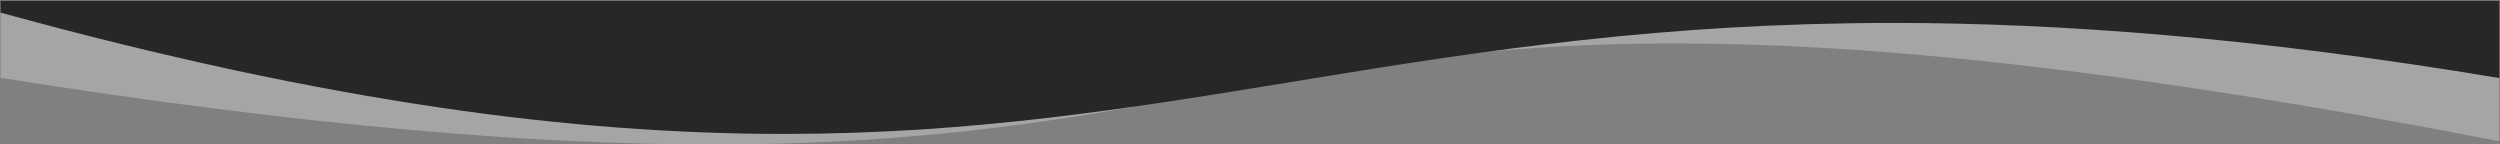
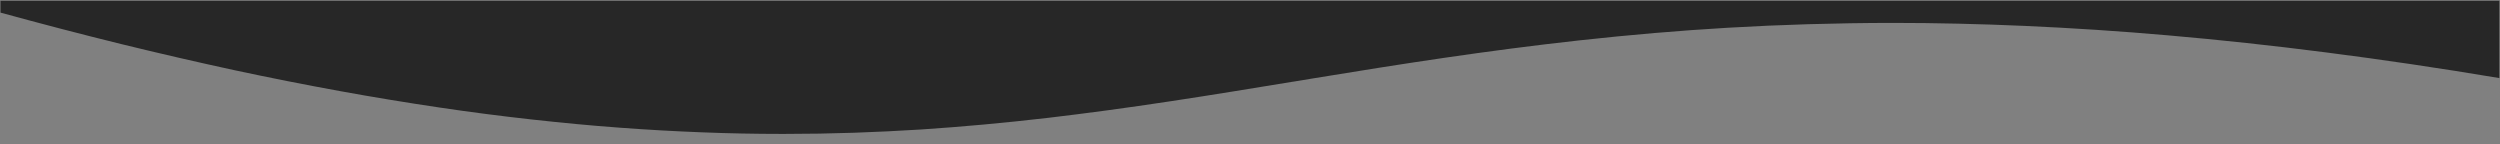
<svg xmlns="http://www.w3.org/2000/svg" version="1.0" id="Ebene_1" x="0px" y="0px" viewBox="0 0 1921 111" style="enable-background:new 0 0 1921 111;" xml:space="preserve">
  <rect x="0" y="0" width="1921" height="111" fill="#808080" stroke="none" />
  <style type="text/css">
	.st0{opacity:0.299;fill:#FAFAFA;enable-background:new    ;}
	.st1{fill:#272727;}
</style>
-   <path class="st0" d="M0.4,0.6v59.2C58.5,69,114.6,77.1,167.2,83.7c50.4,6.4,99.1,11.7,144.8,15.8c43.5,3.9,85.7,6.9,125.5,8.8  c37.5,1.8,74.1,2.7,108.9,2.7h2.9c19.8,0,39.4-0.3,58.5-0.9c18.2-0.6,36.3-1.4,54.1-2.5c32.7-2,64.5-4.9,97.2-8.8  c27.4-3.3,55.7-7.3,86.6-12.4c27.2-4.5,53.7-9.3,80.7-14.2l6.2-1.1c25.5-4.7,51.8-9.5,78.3-13.9c29.7-5,56.5-8.9,82.1-12.1  c30.6-3.8,60.2-6.6,90.3-8.5c16.3-1,33-1.8,49.7-2.4c17.4-0.6,35.4-0.8,53.4-0.8c18.8,0,38.4,0.3,58,0.9c20.4,0.6,41.6,1.6,62.9,2.9  c22.1,1.3,45.1,3,68.4,5.1c24,2.1,49.1,4.6,74.5,7.5c26.1,3,53.4,6.4,81.1,10.2c28.4,3.9,58.1,8.3,88.3,13  c62.7,9.8,130.1,21.8,200.8,35.5V0.6H0.4z" />
  <path class="st1" d="M0.4,0.6v9.1c31.4,8.6,62.5,16.7,92.5,24.1c29.4,7.2,58.5,13.9,86.6,20c27.5,5.9,54.8,11.3,81.2,16.1  c25.7,4.7,51.4,8.9,76.2,12.6c24.1,3.6,48.2,6.7,71.6,9.3c22.7,2.5,45.4,4.7,67.5,6.3c21.4,1.6,42.8,2.8,63.8,3.6  c20.2,0.8,40.6,1.2,60.6,1.2h2.5c17.7,0,35.6-0.3,53.4-0.9c16.9-0.6,34.2-1.4,51.4-2.5c31.7-2.1,63.8-5,98.1-9  c28.6-3.4,59.5-7.5,94.3-12.8c31.1-4.7,62.7-9.9,93.2-14.9l0,0l0.8-0.1c4.8-0.8,9.7-1.6,14.5-2.4c67.1-11,133.4-21.4,205.2-29.3  c39.2-4.3,76.5-7.5,114.2-9.7c20.4-1.2,41-2.1,61.4-2.7c21.4-0.6,43.2-1,64.8-1c33.2,0,67.3,0.8,101.4,2.3c36,1.6,73.2,4,110.7,7.3  c39.2,3.4,80,7.8,121.2,13.1c42.9,5.5,87.7,12.1,133,19.7V0.6H0.4z" />
</svg>